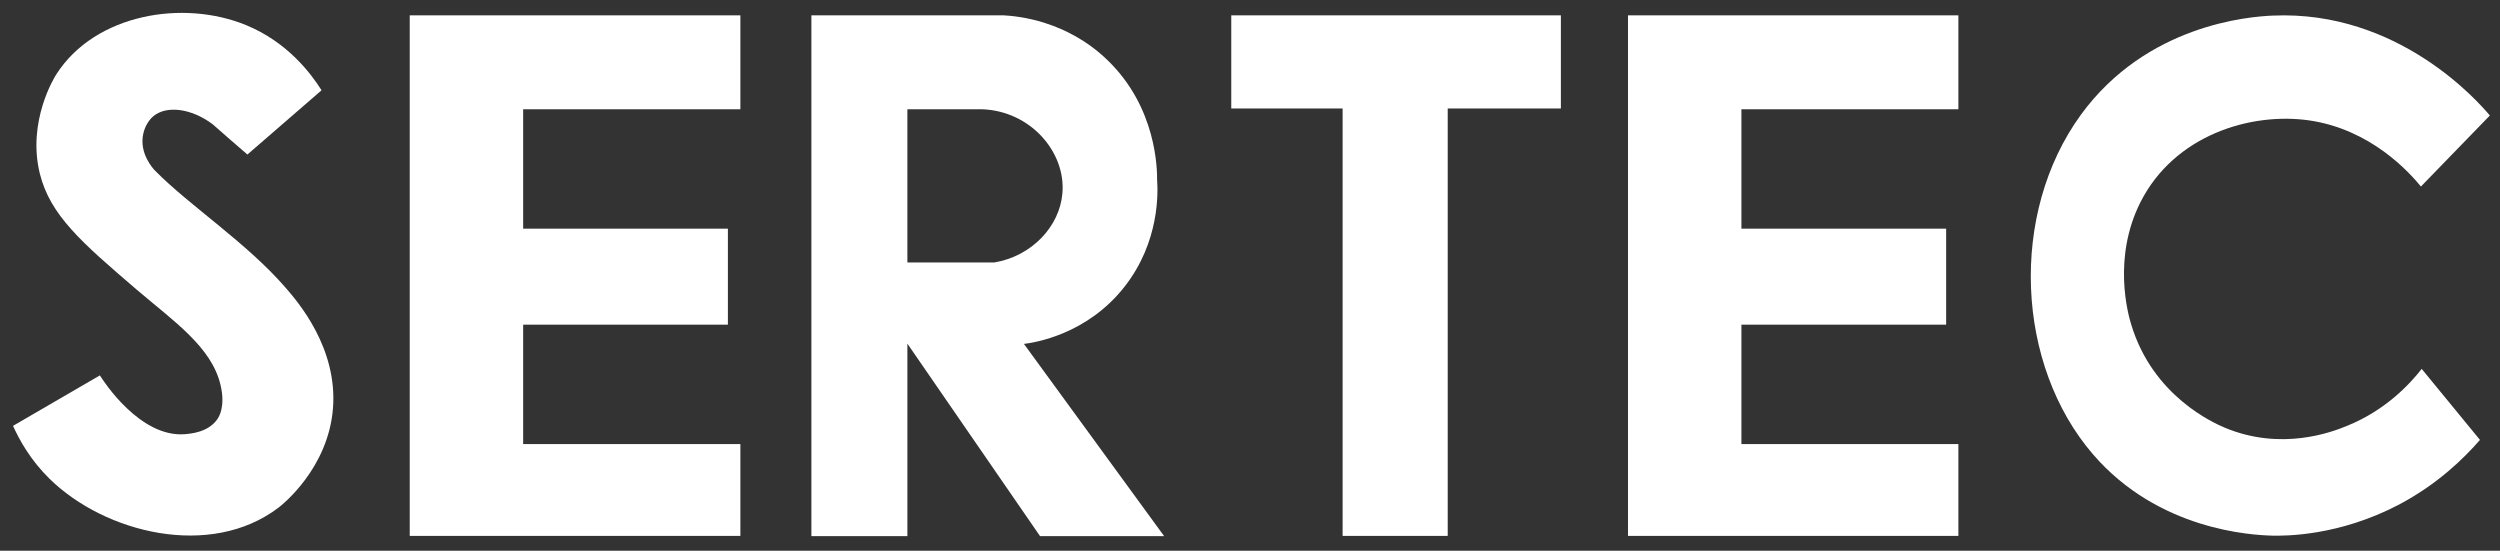
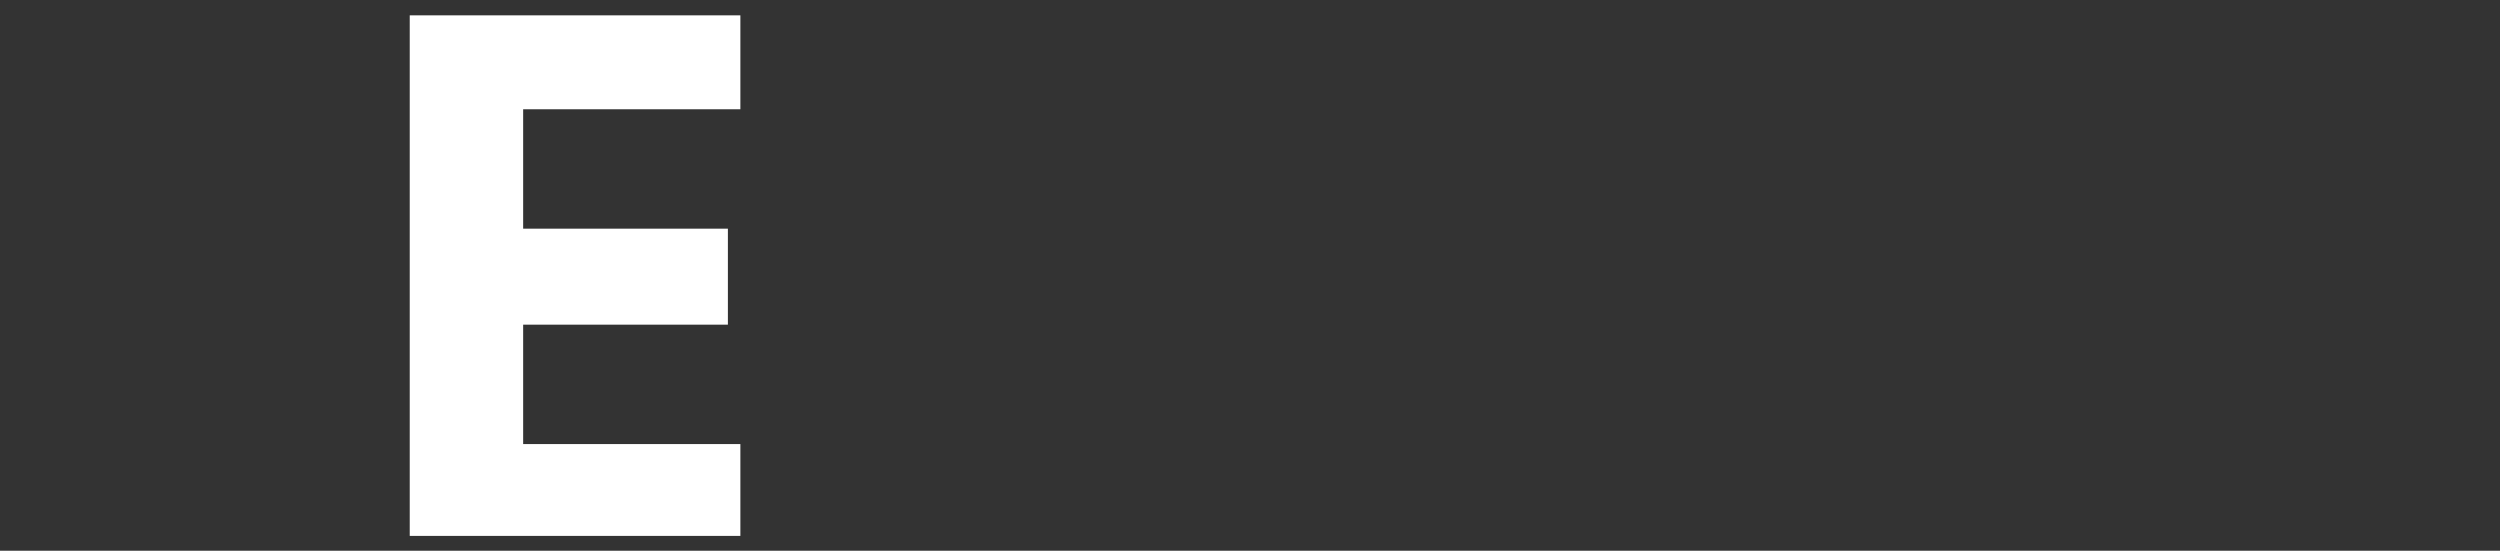
<svg xmlns="http://www.w3.org/2000/svg" id="Capa_1" x="0px" y="0px" viewBox="0 0 961 211.7" style="enable-background:new 0 0 961 211.7;" xml:space="preserve">
  <rect x="0" y="0" width="961" height="211.7" fill="#333333" stroke="none" />
  <style type="text/css">	.st0{fill:#FFFFFF;}</style>
  <g>
    <g>
-       <polygon class="st0" points="625.8,5.9 625.8,206 752.8,206 752.8,170.7 669.4,170.7 669.4,124.8 748.1,124.8 748.1,87.9    669.4,87.9 669.4,42 752.8,42 752.8,5.9   " />
      <polygon class="st0" points="157.5,5.9 157.5,206 284.6,206 284.6,170.7 201.1,170.7 201.1,124.8 279.8,124.8 279.8,87.9    201.1,87.9 201.1,42 284.6,42 284.6,5.9   " />
-       <path class="st0" d="M385.9,5.9c5.1,0.3,24,1.9,39.8,17.2c19,18.3,19.1,42.1,19.1,46.2c0.3,4.4,1.1,23.6-12.6,41   c-14.4,18.3-34.5,21.4-38.6,21.9l53.9,73.9h-47.7l-51-74v74h-36.9V5.9C336.5,5.9,361.2,5.9,385.9,5.9z M348.8,100.9h33.4   c14.4-2.4,25.2-13.9,26.2-26.7c1.3-15.8-12.3-31.5-30.8-32.2h-28.8V100.9z" />
-       <path class="st0" d="M930.6,71.7l26.5-27.3c-4.2-5-35.1-40.6-83.6-38.4c-8.9,0.4-48.3,3.4-73.6,38.1c-27.7,38.1-25,96.2,4.7,130.6   c25.1,29.1,60.9,31,68.9,31.2c4.9,0.1,25.5,0.2,48.6-11.9c15-7.9,25.2-18,31.2-24.9c-7.5-9.1-14.9-18.2-22.4-27.3   c-4.3,5.5-13.6,15.8-28.7,21.9c-5.8,2.4-25.2,9.8-47,0.7c-4-1.7-27.7-12-36-39.8c-1.2-3.9-7.2-25.5,3.6-46.9   c13-25.7,42.3-34.7,65-31.4C911.4,49.8,926.1,66.2,930.6,71.7z" />
-       <path class="st0" d="M95.1,59.4l28.5-24.7c-3.9-6.2-12.9-18.4-28.9-25c-24.2-10-58.1-4.4-73,18.8c-0.8,1.2-11.3,18.2-6.4,38.2   c4,16.1,16.1,26.5,37.2,44.6c14.4,12.3,28.9,22.1,32.3,36.8c1.9,8.2-0.6,12.1-1.3,13.1c-3.5,5-10.2,5.5-12.4,5.7   c-17.2,1.4-31.3-20.3-32.7-22.6L5,163.7c2.5,5.5,6.7,13.1,13.9,20.2C40.3,205,81,215,107.1,195.1c1.3-1,19.1-15,20.9-38.2   c1.8-23.2-13.5-40.9-18.3-46.4C94.8,93.3,72.9,79.1,59.6,65.6c-0.5-0.5-6.3-6.6-4.5-14.3c0.2-1,1.2-4.4,3.8-6.6   c5-4.2,14.5-3.2,22.9,3.1C86.3,51.8,90.7,55.6,95.1,59.4z" />
-       <polygon class="st0" points="600,5.9 473.3,5.9 473.3,41.7 516.1,41.7 516.1,206 556.5,206 556.5,41.7 600,41.7   " />
    </g>
  </g>
</svg>